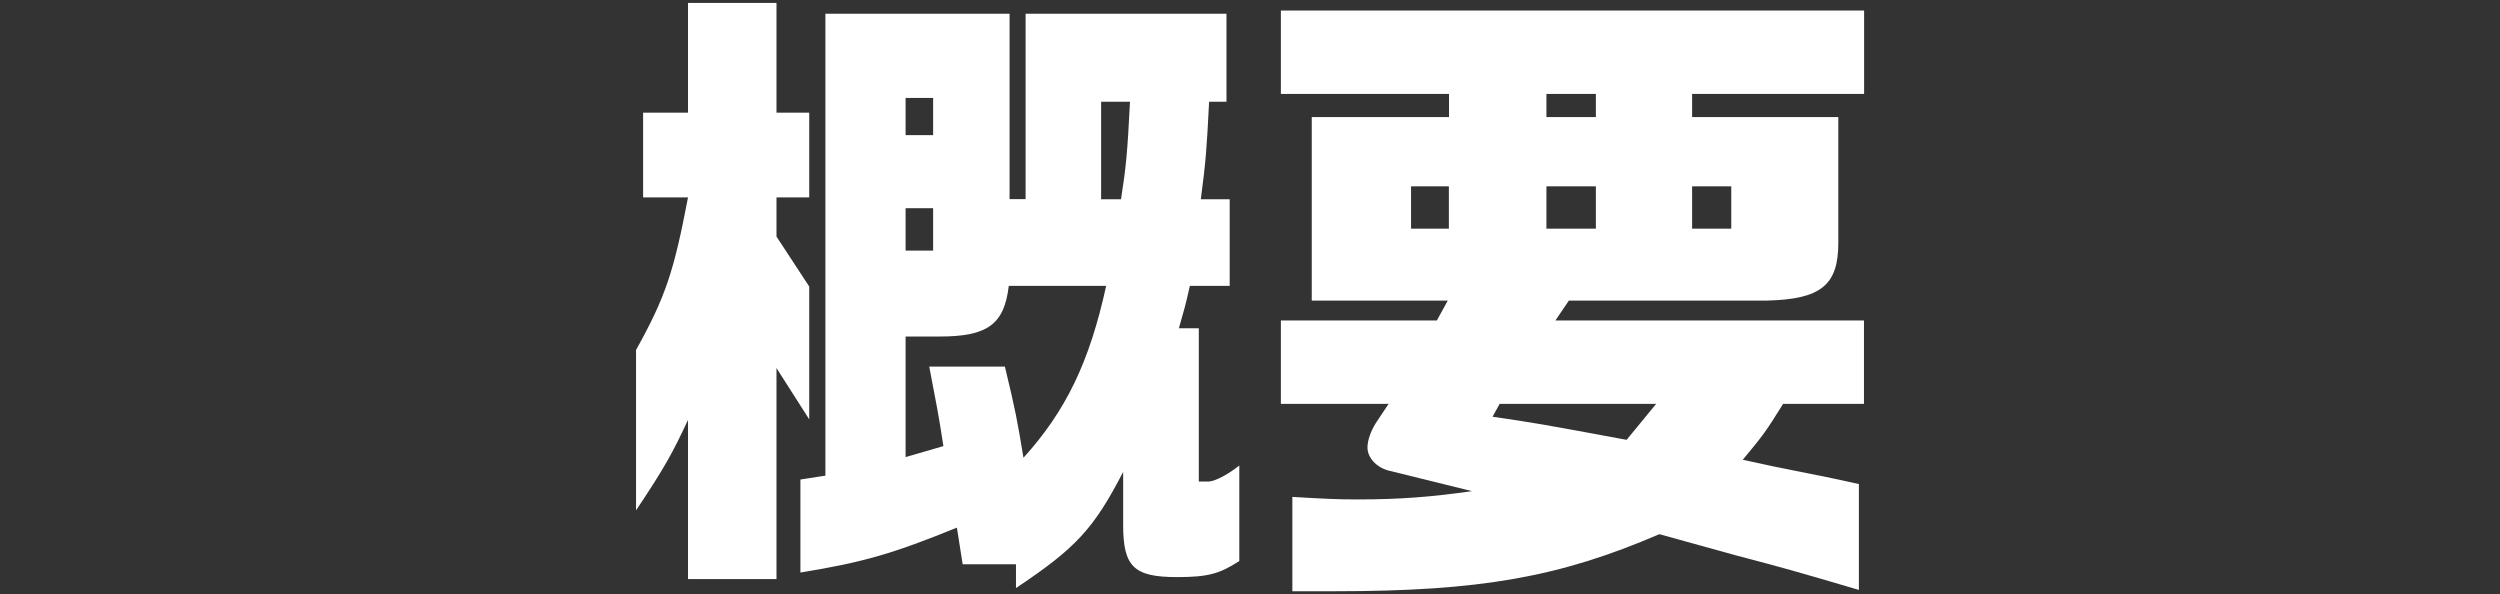
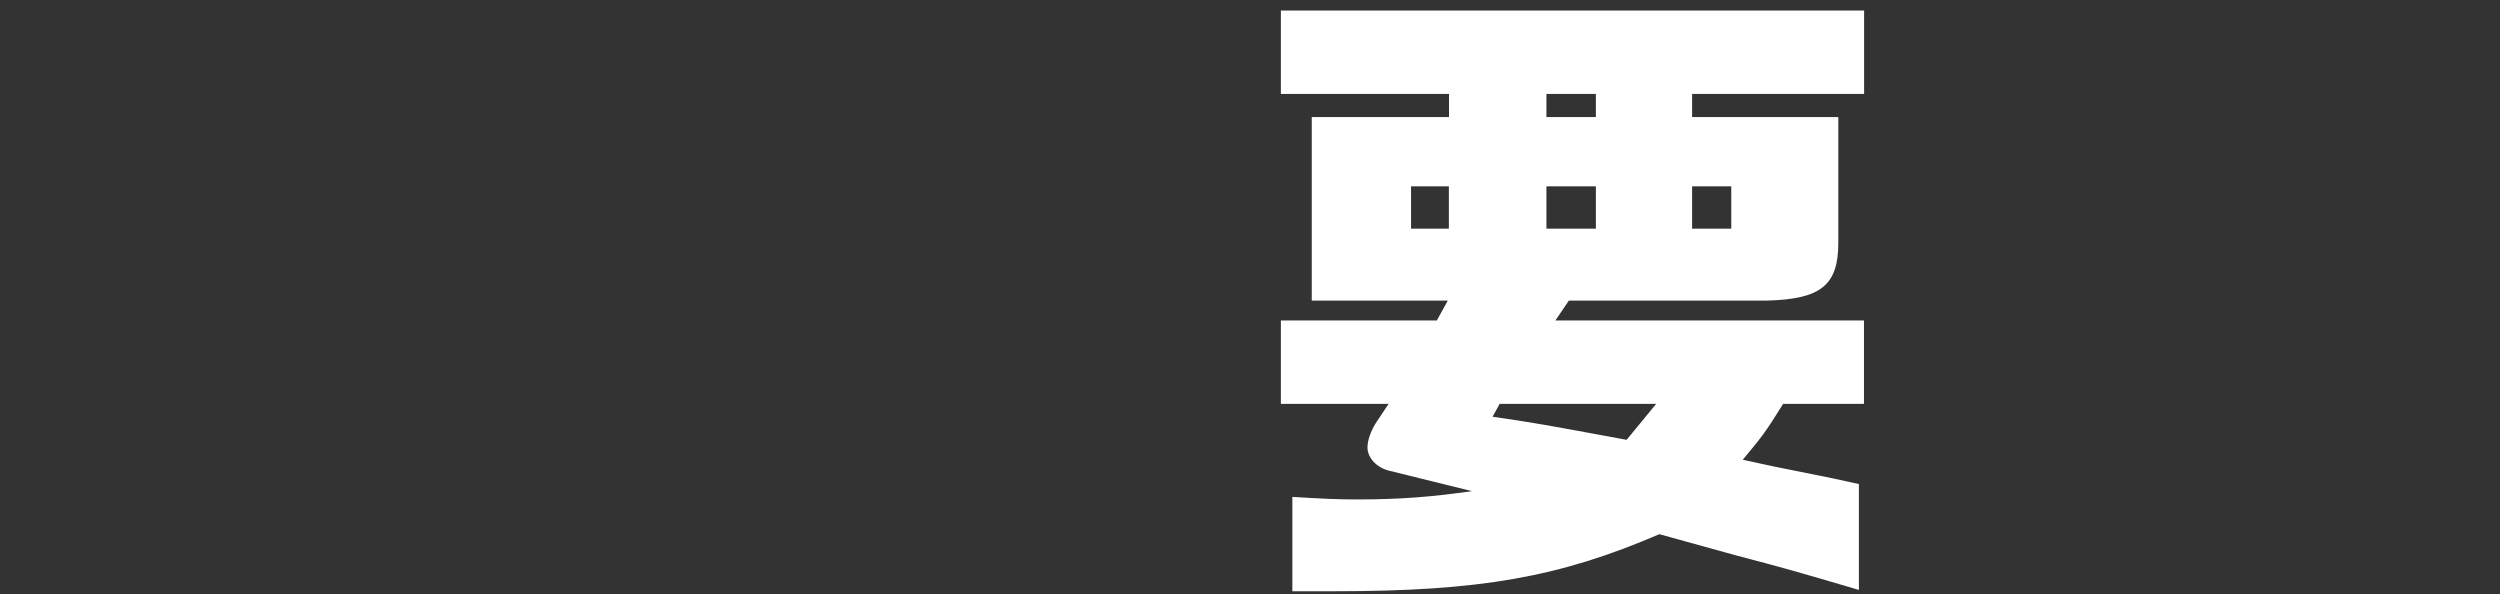
<svg xmlns="http://www.w3.org/2000/svg" id="_レイヤー_1" viewBox="0 0 187.06 44.45">
  <rect x="0" y="0" width="187.06" height="44.45" fill="#333333" stroke="none" />
  <defs>
    <style>.cls-1{fill:#fff;stroke-width:0px;}</style>
  </defs>
-   <path class="cls-1" d="m51.48,31.42c-1.15,2.45-1.68,3.46-3.89,6.77v-12c2.21-3.98,2.83-5.86,3.89-11.42h-3.36v-6.34h3.36V.22h6.62v8.21h2.45v6.34h-2.45v2.93l2.45,3.74v9.94l-2.45-3.84v15.79h-6.62v-11.91Zm24.53,10.8h-3.98l-.43-2.74c-4.85,1.97-7.01,2.59-11.71,3.36v-6.96l1.87-.29V1.03h13.78v13.87h1.2V1.03h15.03v6.58h-1.3c-.19,3.74-.24,4.37-.62,7.3h2.16v6.48h-2.98c-.34,1.54-.43,1.78-.82,3.17h1.49v11.47h.77c.53-.05,1.49-.58,2.26-1.2v7.15c-1.49.96-2.35,1.2-4.66,1.2-3.22,0-4.03-.77-4.03-3.89v-3.98c-2.21,4.27-3.55,5.71-8.02,8.69v-1.78Zm-6.19-32.11v-2.78h-2.06v2.78h2.06Zm0,8.64v-3.17h-2.06v3.17h2.06Zm12.96,2.64h-7.3c-.34,2.88-1.58,3.79-5.18,3.79h-2.54v9.02l2.83-.82c-.38-2.45-.48-2.93-1.06-5.95h5.66c.82,3.41.91,3.94,1.39,6.82,3.17-3.5,4.94-7.15,6.19-12.87Zm1.1-6.48c.38-2.45.48-3.5.67-7.3h-2.16v7.3h1.49Z" />
  <path class="cls-1" d="m96.7,37.18c2.3.14,3.36.19,4.85.19,3.22,0,5.57-.19,8.59-.62l-6.24-1.54c-.91-.24-1.58-.96-1.58-1.73,0-.53.24-1.2.62-1.82l.96-1.44h-8.06v-6.24h11.67l.82-1.49h-10.18v-13.73h10.27v-1.73h-12.58V.79h43.64v6.24h-12.87v1.73h10.94v9.41c0,3.17-1.3,4.22-5.33,4.32h-14.83l-1.01,1.49h23.09v6.24h-6.05c-1.34,2.16-1.58,2.45-3.02,4.18l2.21.48,4.51.91,1.97.43v7.92c-4.9-1.44-5.38-1.58-9.22-2.59l-5.71-1.58c-7.49,3.22-13.39,4.27-24.34,4.27h-3.12v-7.06Zm11.71-20.07v-3.17h-2.83v3.17h2.83Zm15.51,13.11h-11.71l-.53.96c3.26.48,3.55.53,10.03,1.73l2.21-2.69Zm-4.51-21.46v-1.73h-3.7v1.73h3.7Zm0,8.35v-3.17h-3.7v3.17h3.7Zm10.13,0v-3.17h-2.93v3.17h2.93Z" />
</svg>